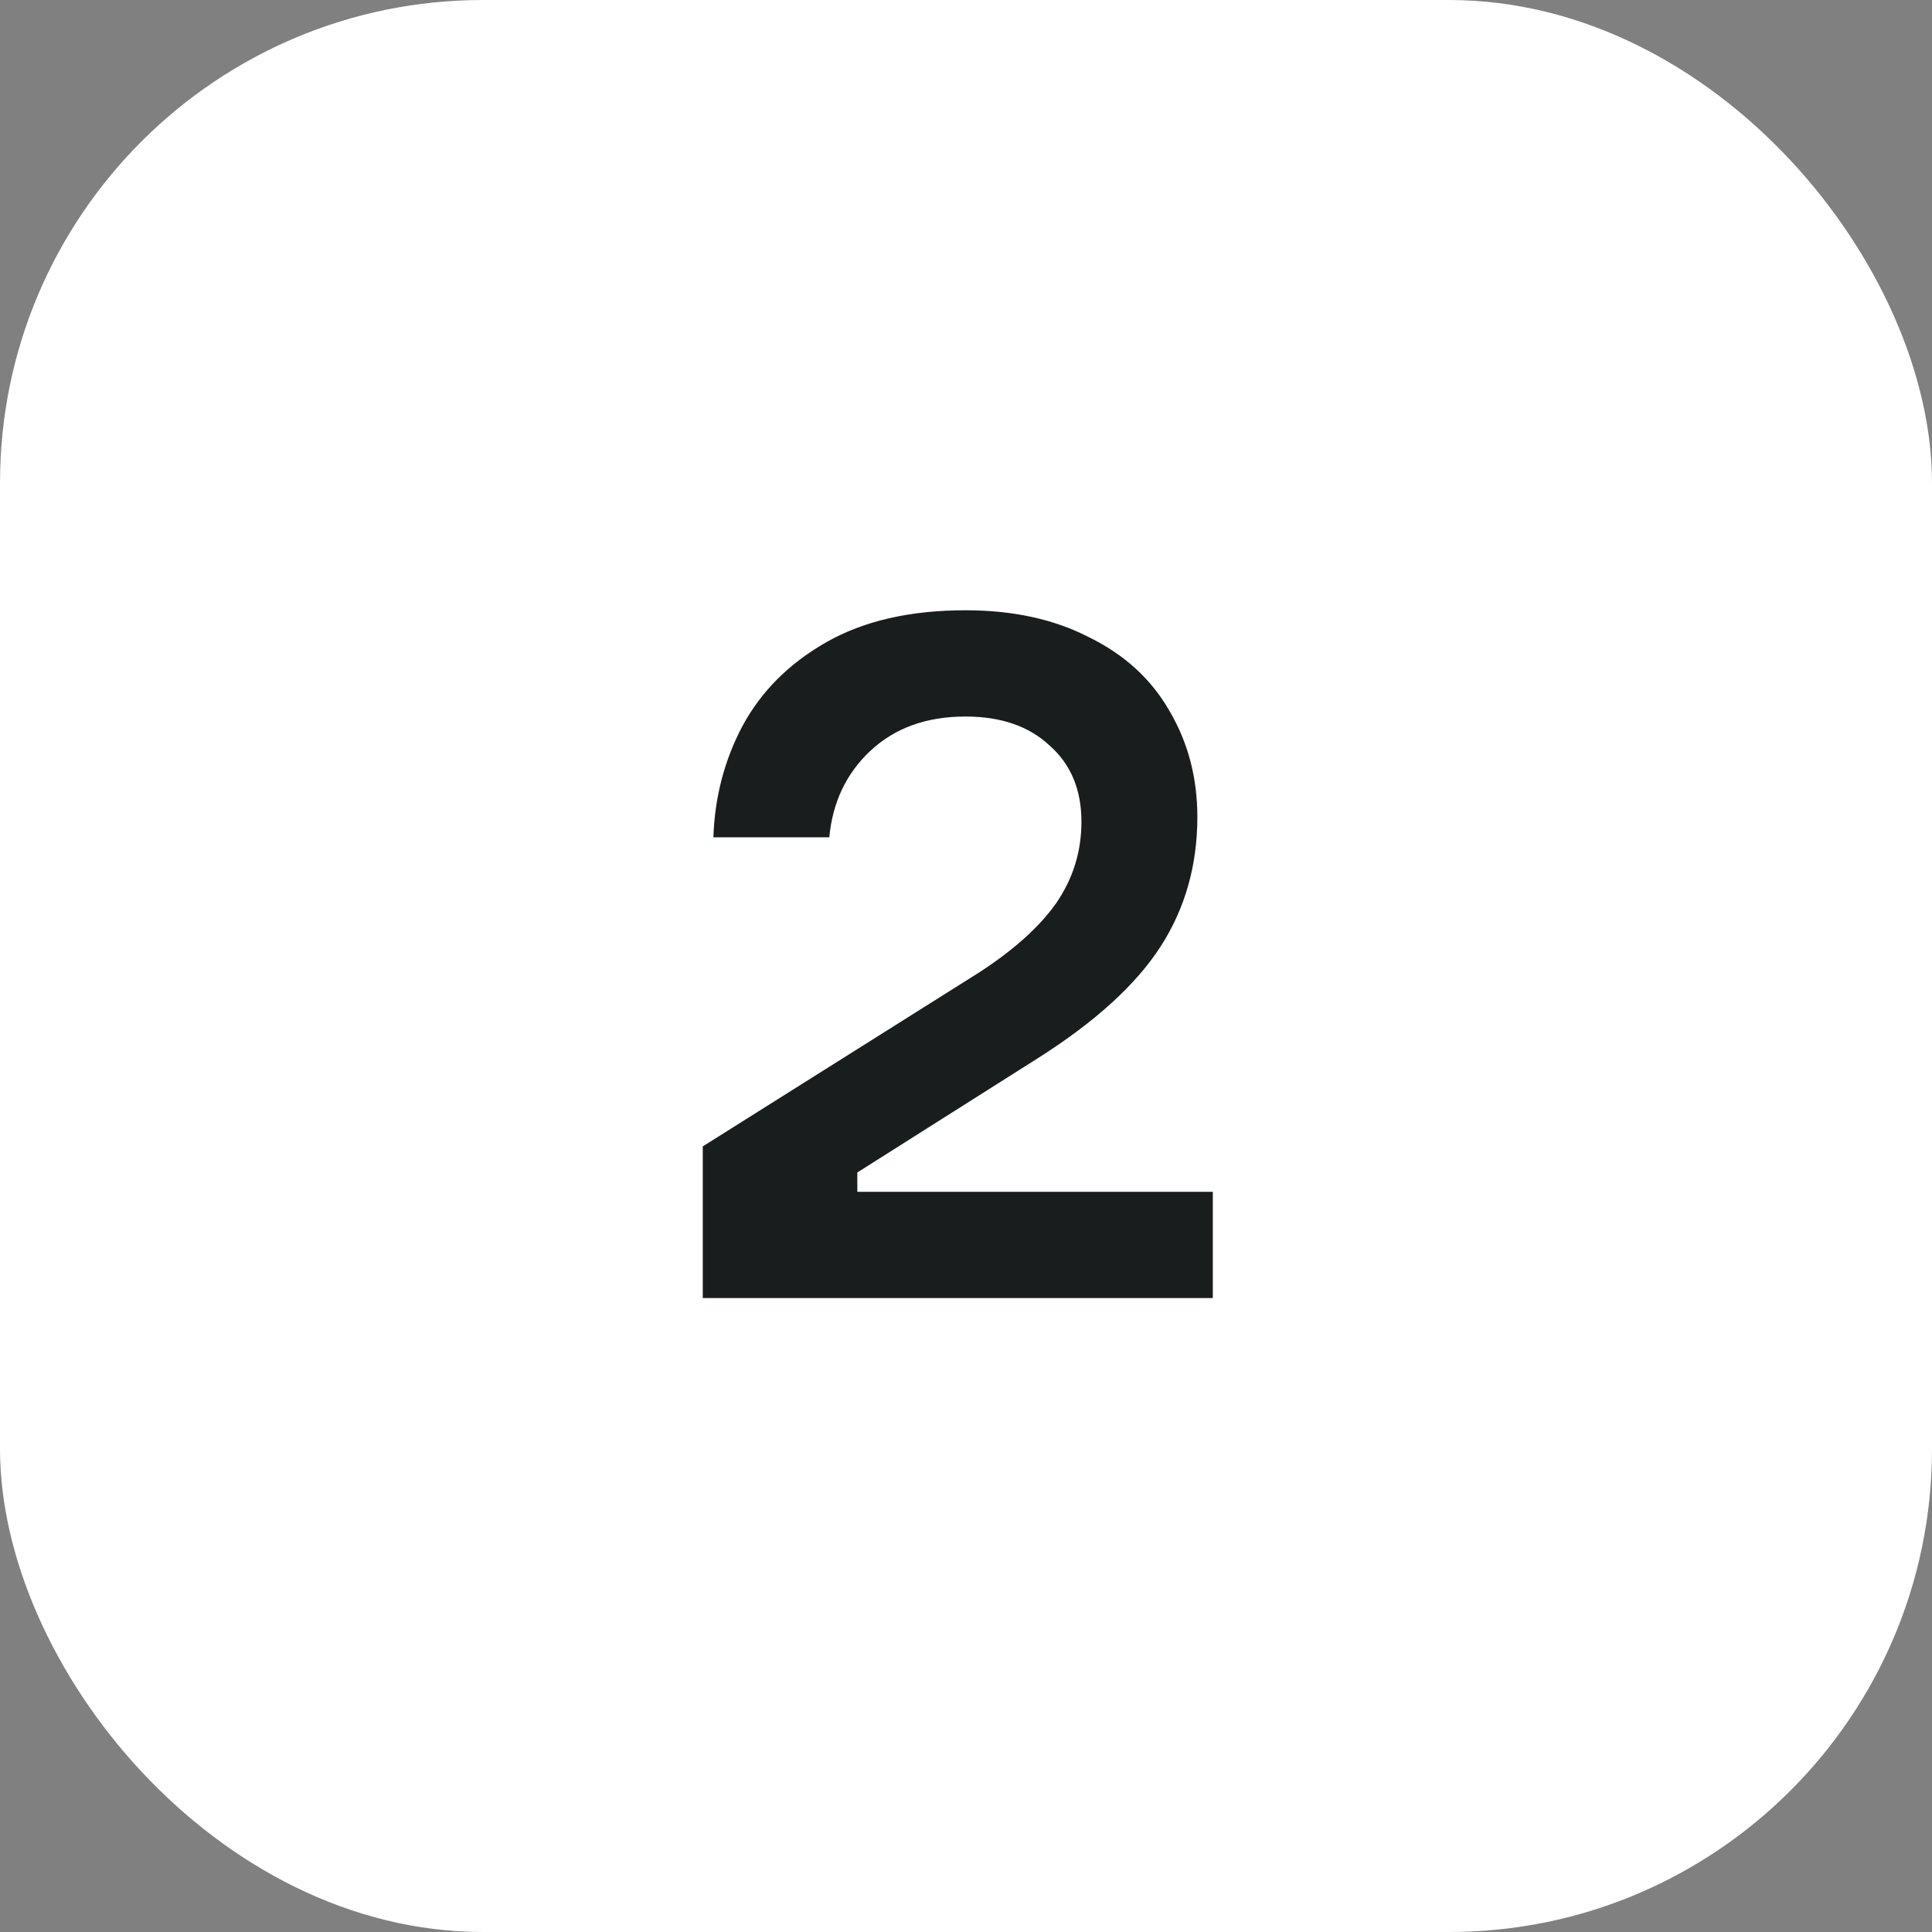
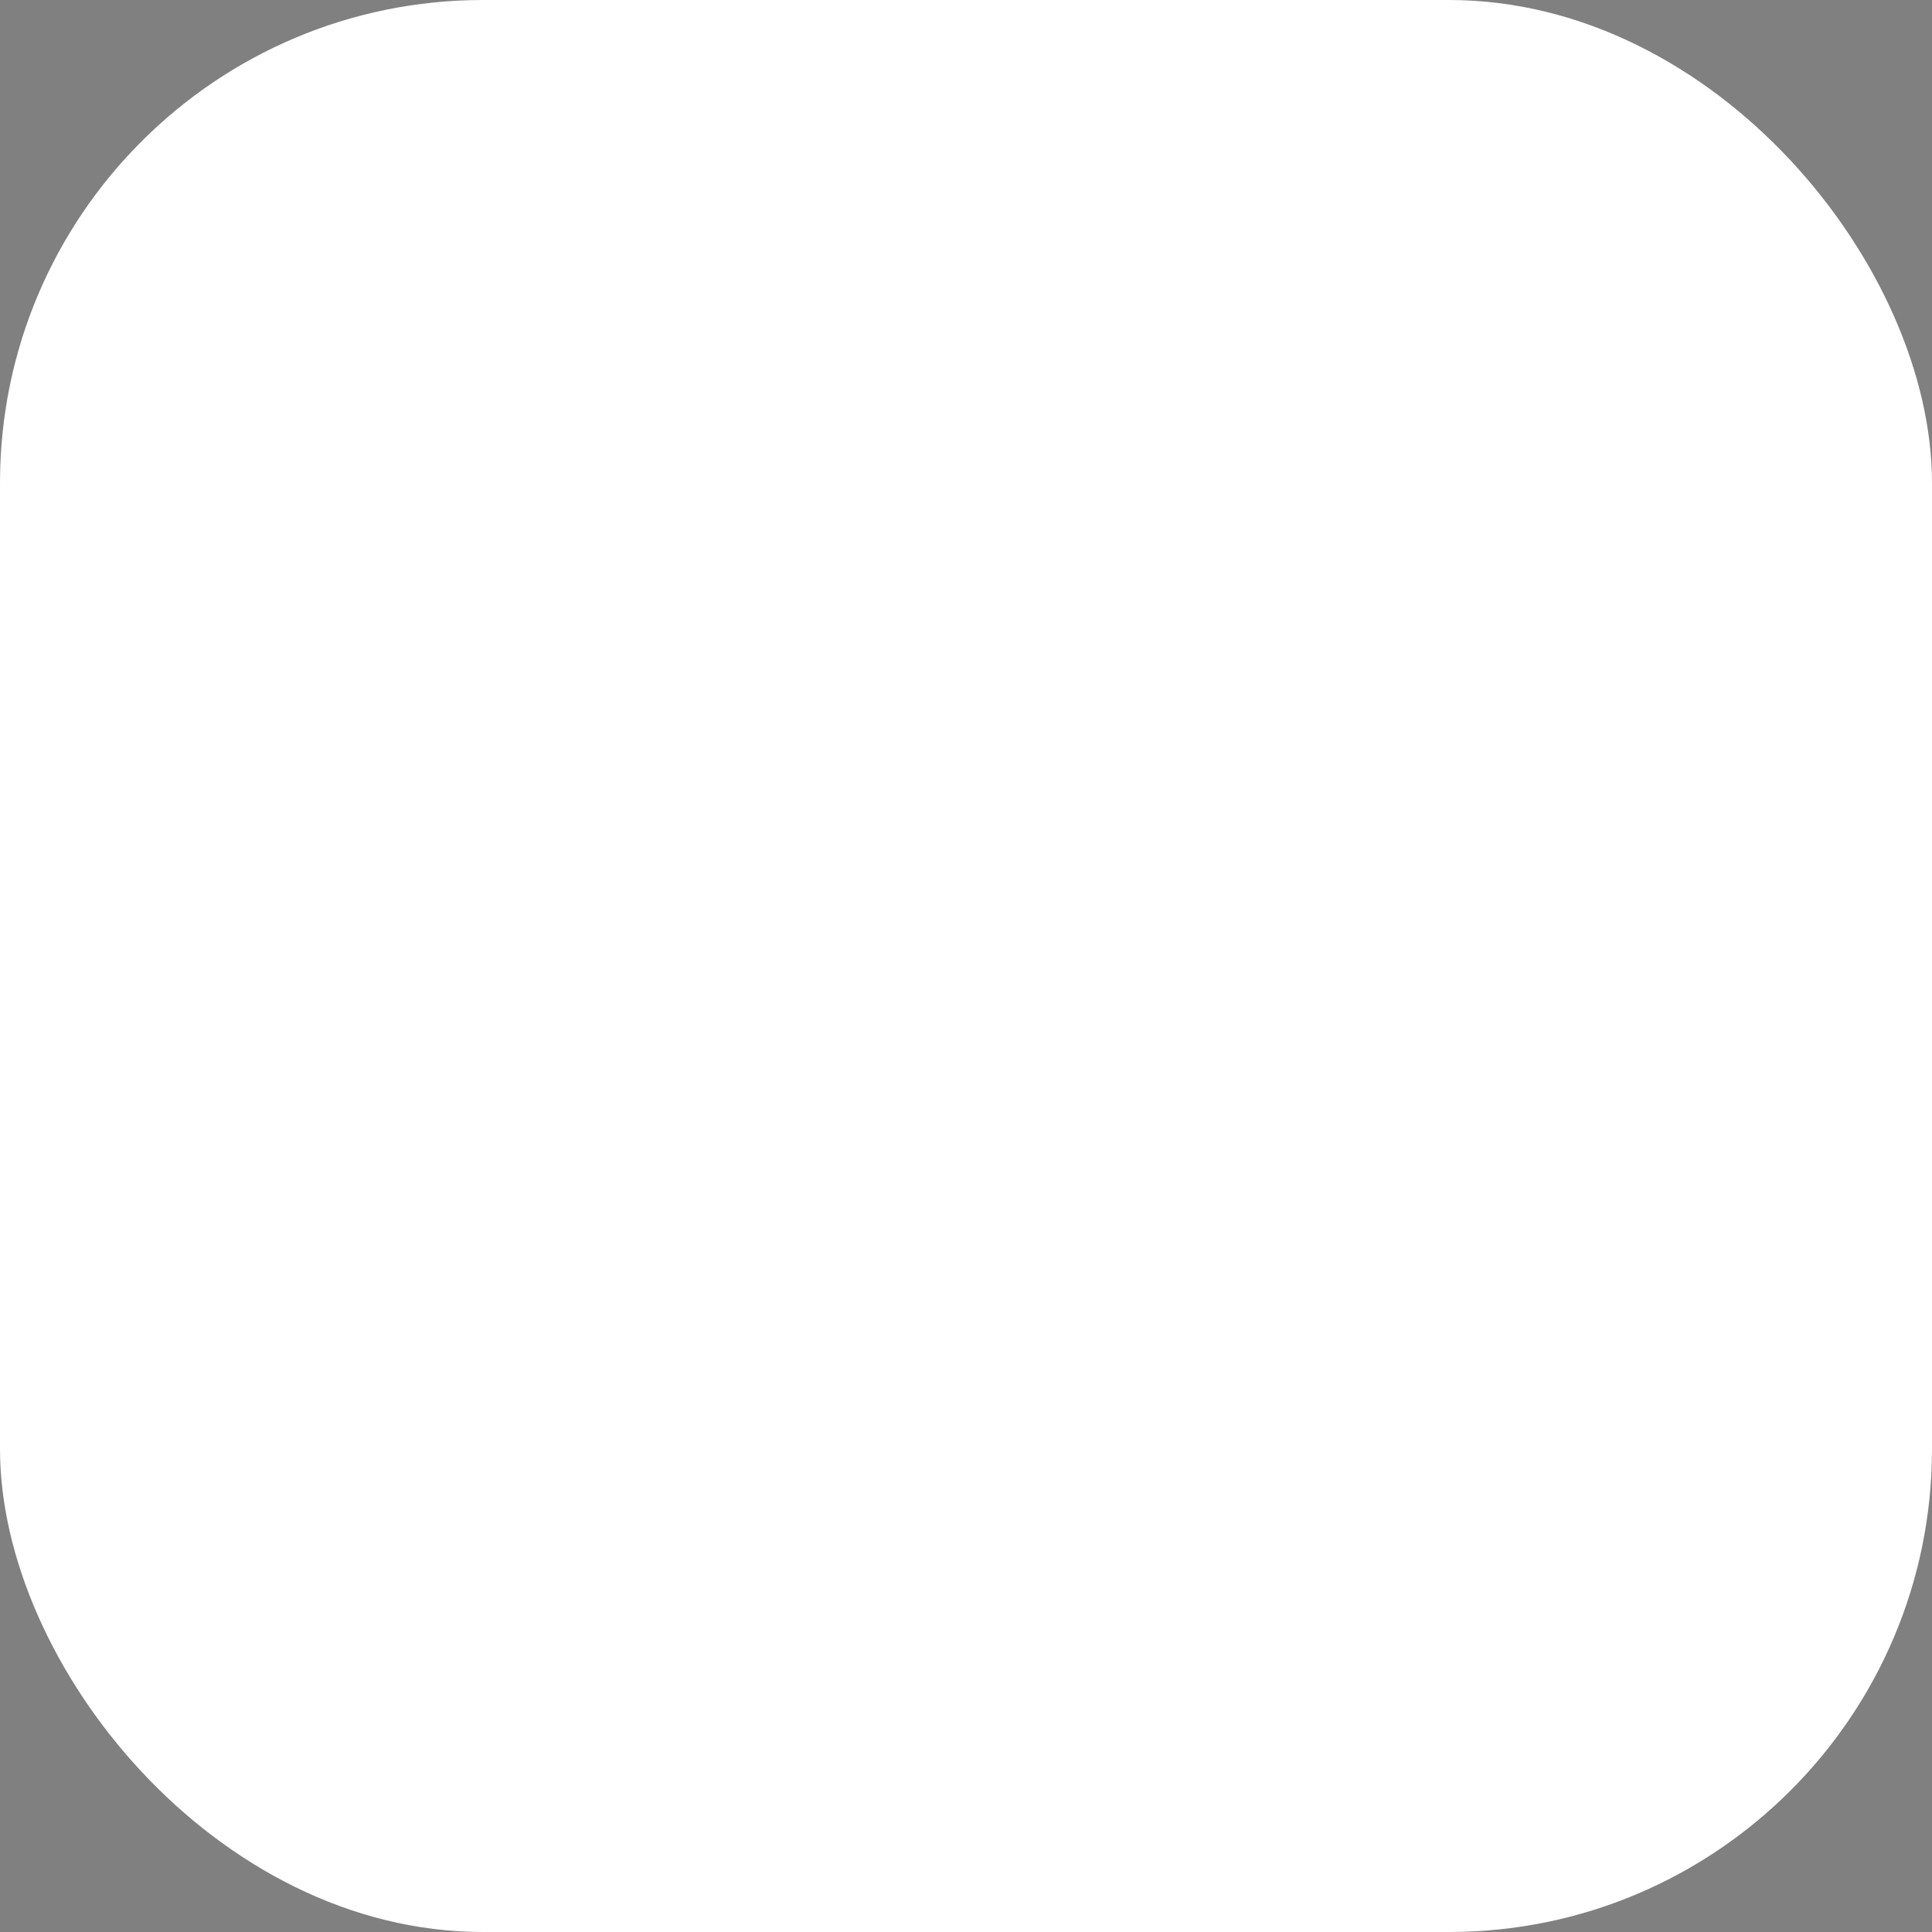
<svg xmlns="http://www.w3.org/2000/svg" width="64" height="64" viewBox="0 0 64 64" fill="none">
  <rect x="0" y="0" width="64" height="64" fill="#808080" stroke="none" />
  <rect width="64" height="64" rx="16" fill="white" />
-   <path d="M23.28 43V37.976L32.432 32.216C33.584 31.469 34.437 30.701 34.992 29.912C35.547 29.101 35.824 28.205 35.824 27.224C35.824 26.157 35.472 25.315 34.768 24.696C34.085 24.056 33.157 23.736 31.984 23.736C30.683 23.736 29.627 24.12 28.816 24.888C28.027 25.635 27.579 26.584 27.472 27.736H23.632C23.675 26.413 23.995 25.187 24.592 24.056C25.211 22.904 26.139 21.976 27.376 21.272C28.613 20.568 30.149 20.216 31.984 20.216C33.563 20.216 34.928 20.515 36.08 21.112C37.253 21.688 38.139 22.499 38.736 23.544C39.355 24.589 39.664 25.763 39.664 27.064C39.664 28.664 39.259 30.093 38.448 31.352C37.637 32.611 36.293 33.837 34.416 35.032L28.4 38.84V39.48H40.176V43H23.28Z" fill="#1A1D1E" />
</svg>